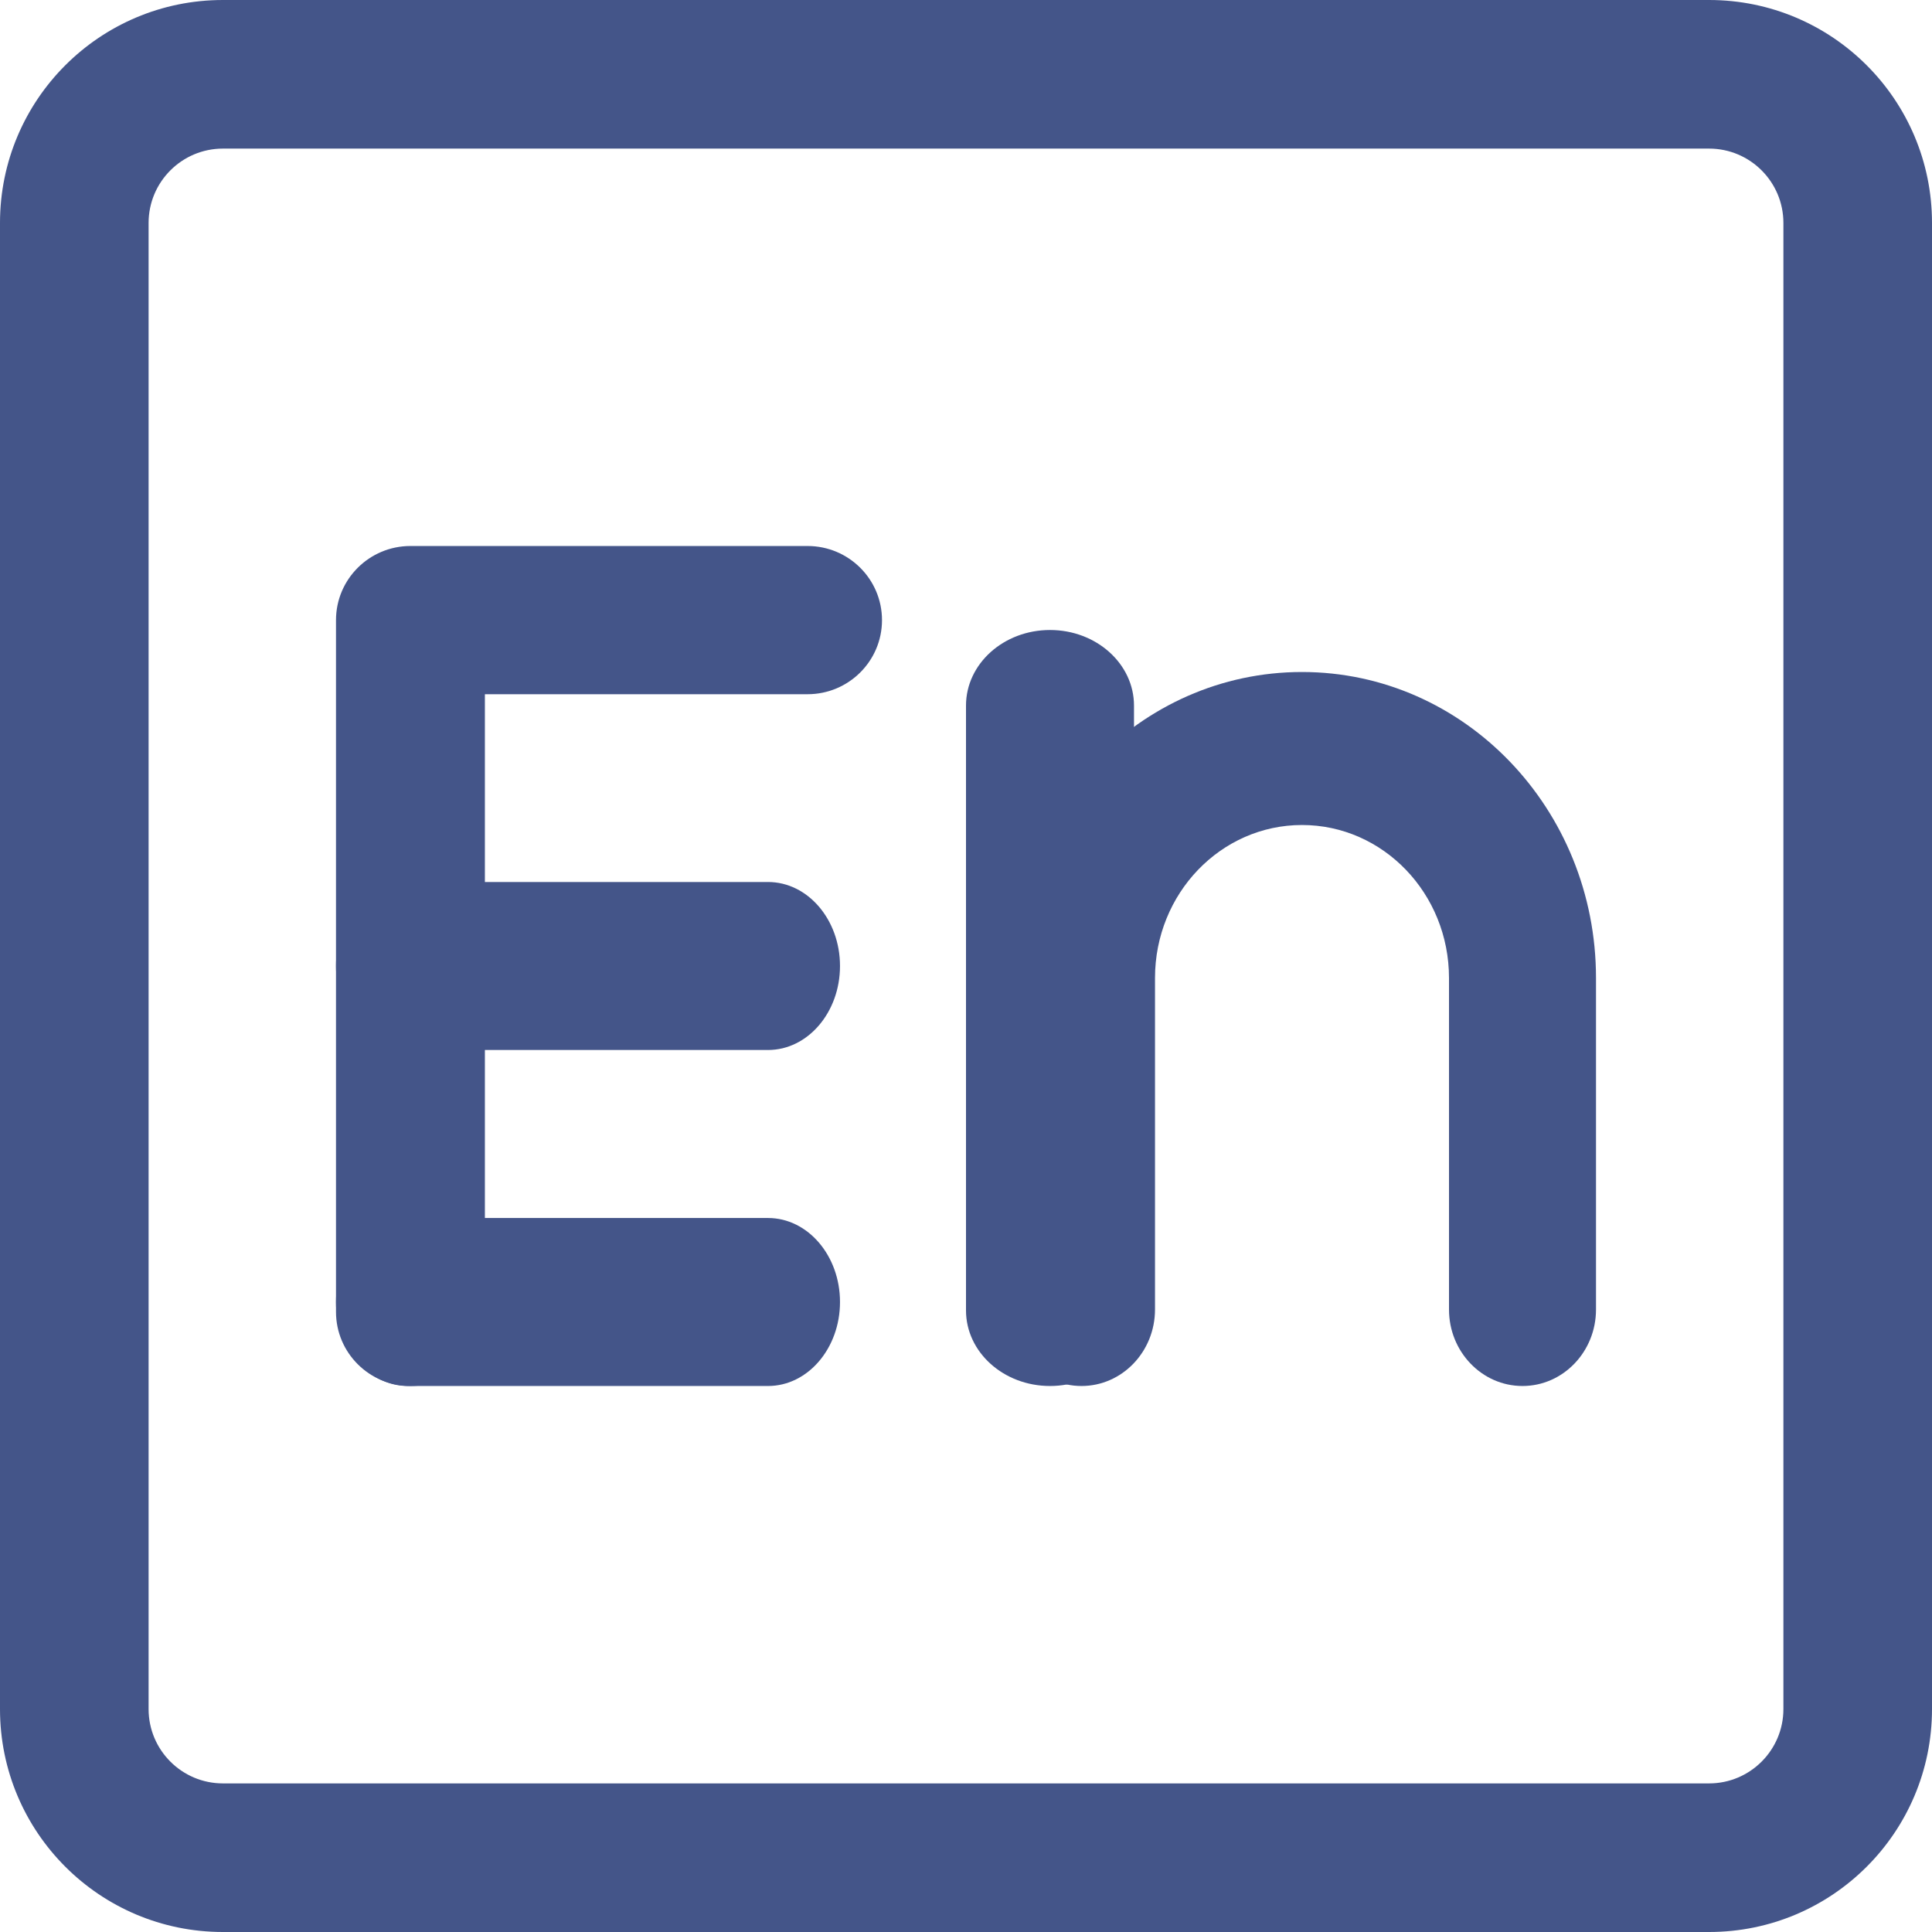
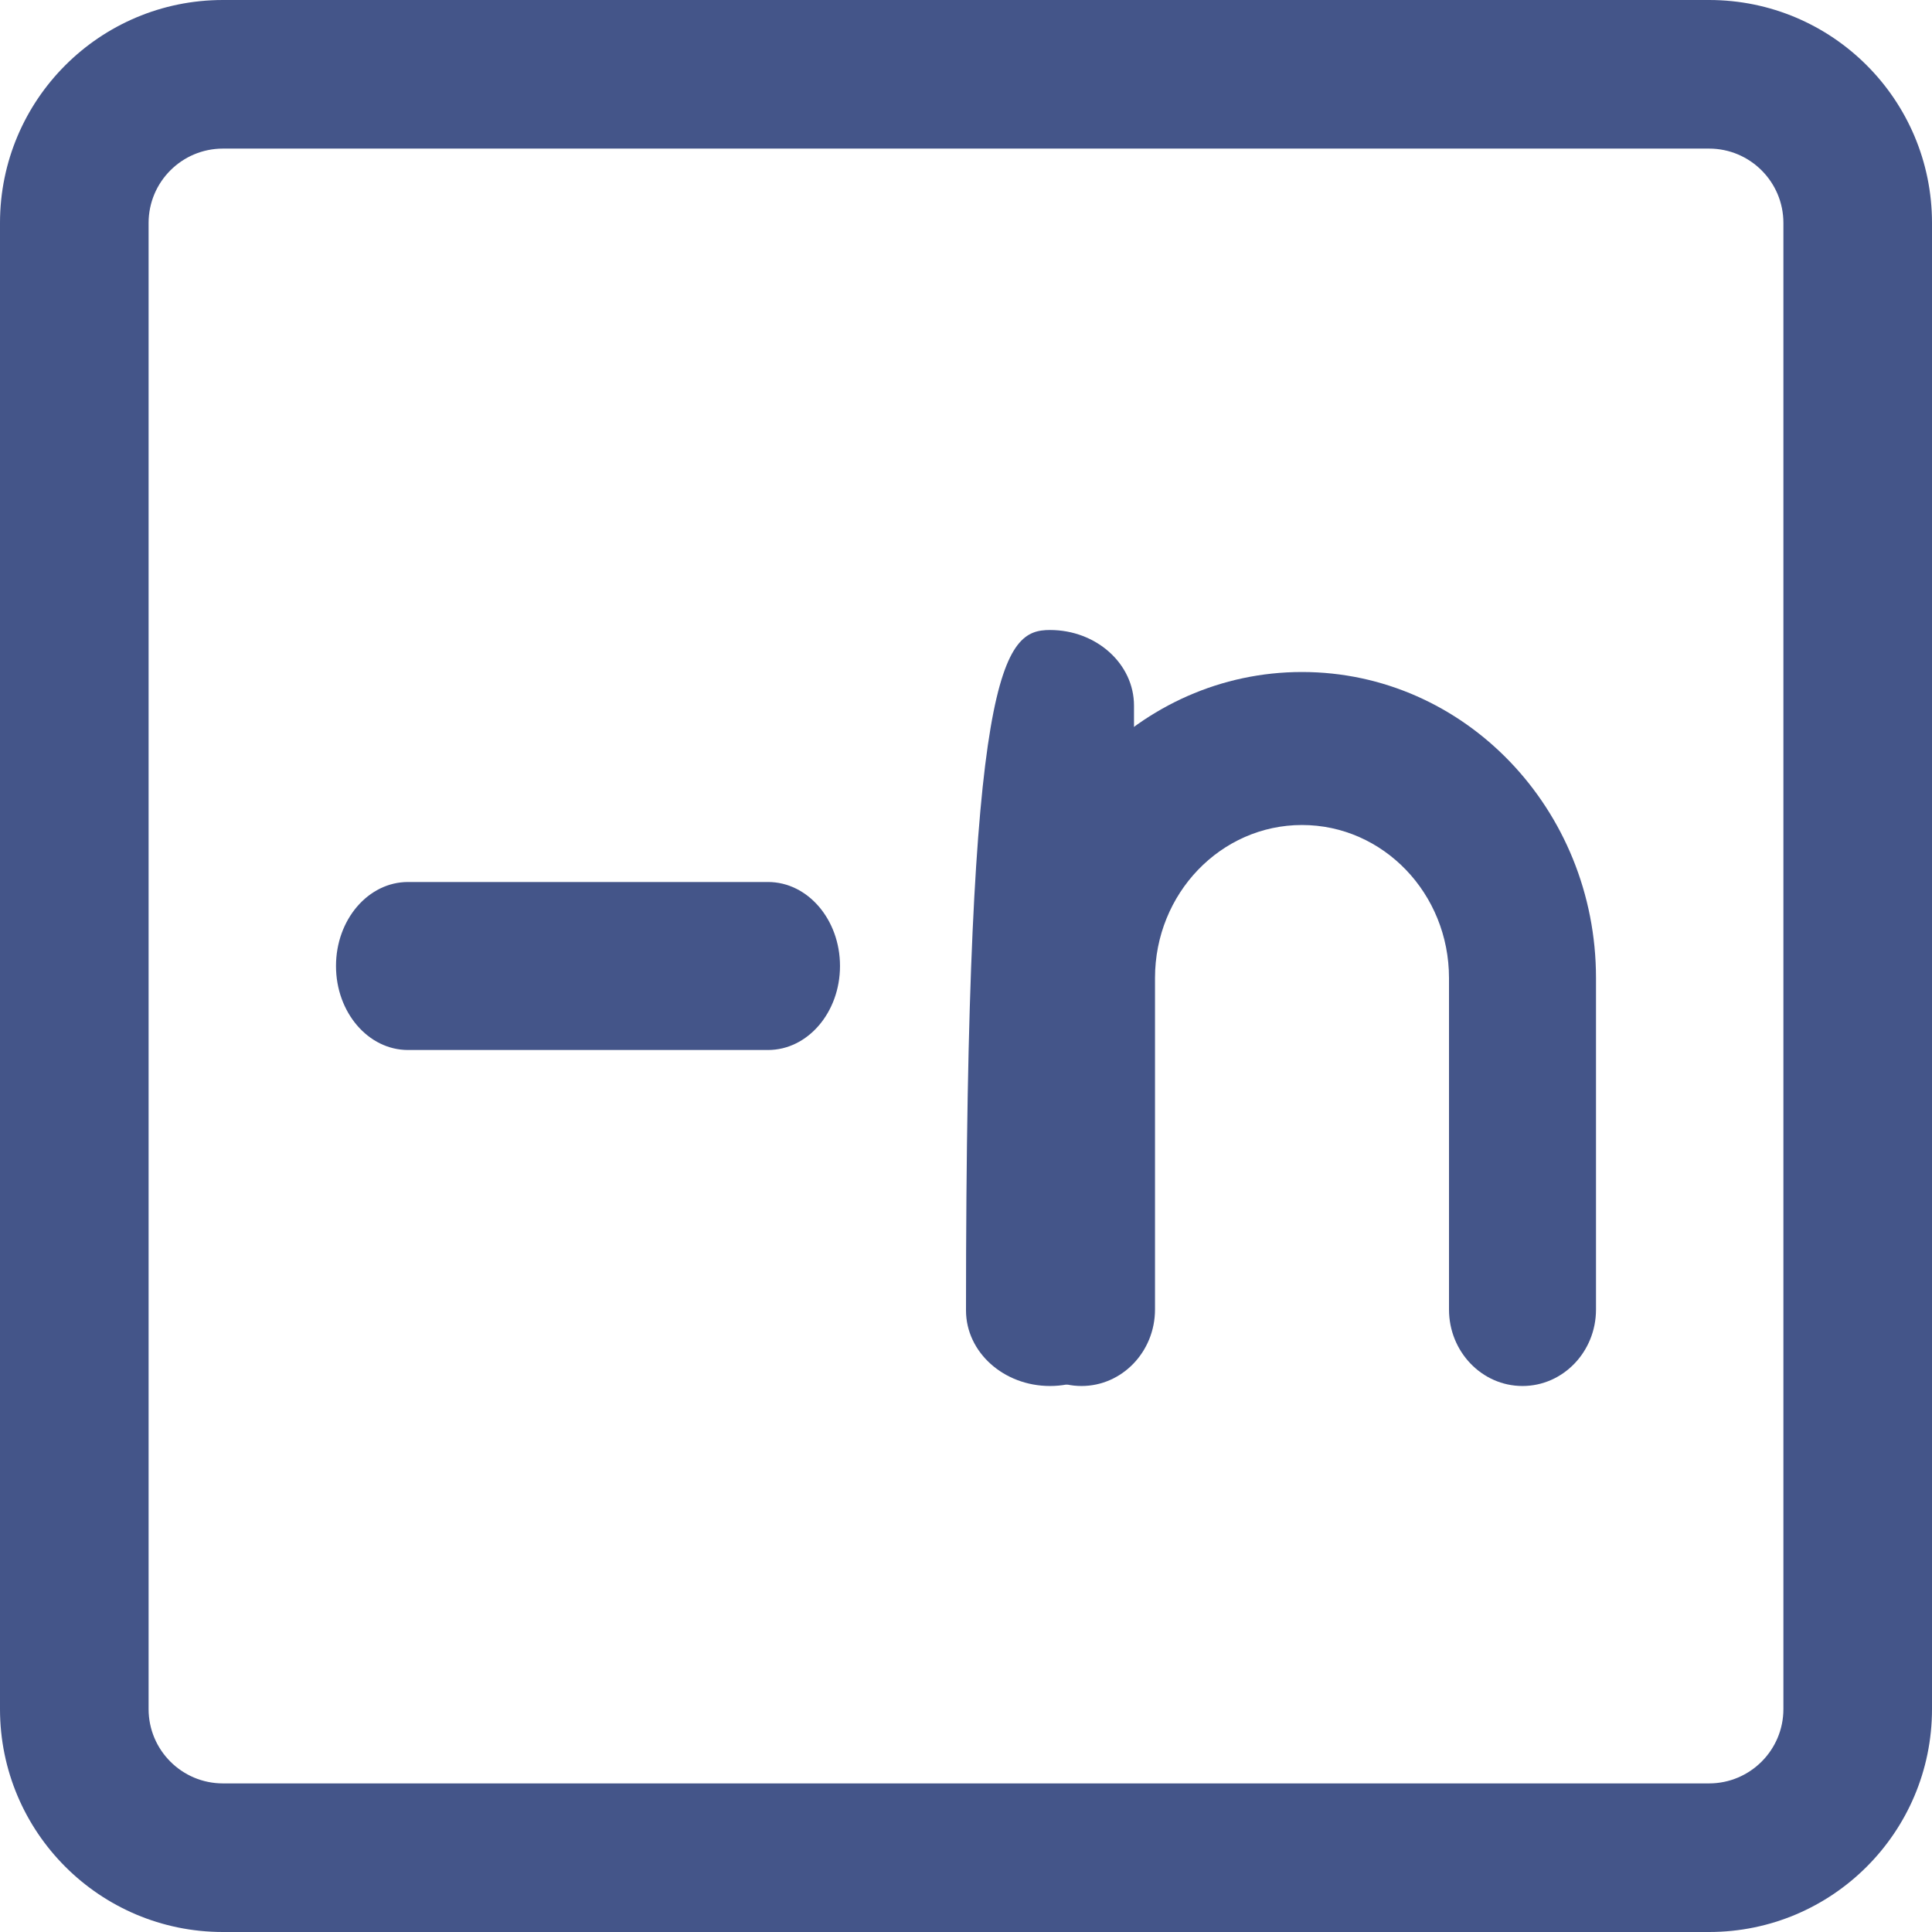
<svg xmlns="http://www.w3.org/2000/svg" width="46px" height="46px" viewBox="0 0 46 46" version="1.1">
  <title>Group</title>
  <g id="Page-1" stroke="none" stroke-width="1" fill="none" fill-rule="evenodd">
    <g id="Country" transform="translate(-1161, -1205)" fill="#445589">
      <g id="Group-6" transform="translate(117, 890)">
        <g id="Group" transform="translate(1044, 315)">
          <path d="M5.308,3.538 C4.331,3.538 3.538,4.331 3.538,5.308 L3.538,40.692 C3.538,41.669 4.331,42.462 5.308,42.462 L40.692,42.462 C41.669,42.462 42.462,41.669 42.462,40.692 L42.462,5.308 C42.462,4.331 41.669,3.538 40.692,3.538 L5.308,3.538 Z M0,5.308 C0,2.376 2.376,0 5.308,0 L40.692,0 C43.624,0 46,2.376 46,5.308 L46,40.692 C46,43.624 43.624,46 40.692,46 L5.308,46 C2.376,46 0,43.624 0,40.692 L0,5.308 Z" id="Shape" />
-           <path d="M8,14.765 C8,13.79 8.794,13 9.773,13 L19.227,13 C20.206,13 21,13.79 21,14.765 C21,15.739 20.206,16.529 19.227,16.529 L11.545,16.529 L11.545,31.235 C11.545,32.21 10.752,33 9.773,33 C8.794,33 8,32.21 8,31.235 L8,14.765 Z" id="Path" />
          <path d="M8,23 C8,21.895 8.768,21 9.714,21 L18.286,21 C19.232,21 20,21.895 20,23 C20,24.105 19.232,25 18.286,25 L9.714,25 C8.768,25 8,24.105 8,23 Z" id="Path" />
-           <path d="M8,31 C8,29.895 8.768,29 9.714,29 L18.286,29 C19.232,29 20,29.895 20,31 C20,32.105 19.232,33 18.286,33 L9.714,33 C8.768,33 8,32.105 8,31 Z" id="Path" />
-           <path d="M25,15 C26.105,15 27,15.806 27,16.8 L27,31.2 C27,32.194 26.105,33 25,33 C23.895,33 23,32.194 23,31.2 L23,16.8 C23,15.806 23.895,15 25,15 Z" id="Path" />
+           <path d="M25,15 C26.105,15 27,15.806 27,16.8 L27,31.2 C27,32.194 26.105,33 25,33 C23.895,33 23,32.194 23,31.2 C23,15.806 23.895,15 25,15 Z" id="Path" />
          <path d="M31,19.643 C29.067,19.643 27.5,21.274 27.5,23.286 L27.5,31.179 C27.5,32.184 26.716,33 25.75,33 C24.784,33 24,32.184 24,31.179 L24,23.286 C24,19.262 27.134,16 31,16 C34.866,16 38,19.262 38,23.286 L38,31.179 C38,32.184 37.216,33 36.25,33 C35.284,33 34.5,32.184 34.5,31.179 L34.5,23.286 C34.5,21.274 32.933,19.643 31,19.643 Z" id="Path" />
        </g>
      </g>
    </g>
  </g>
</svg>